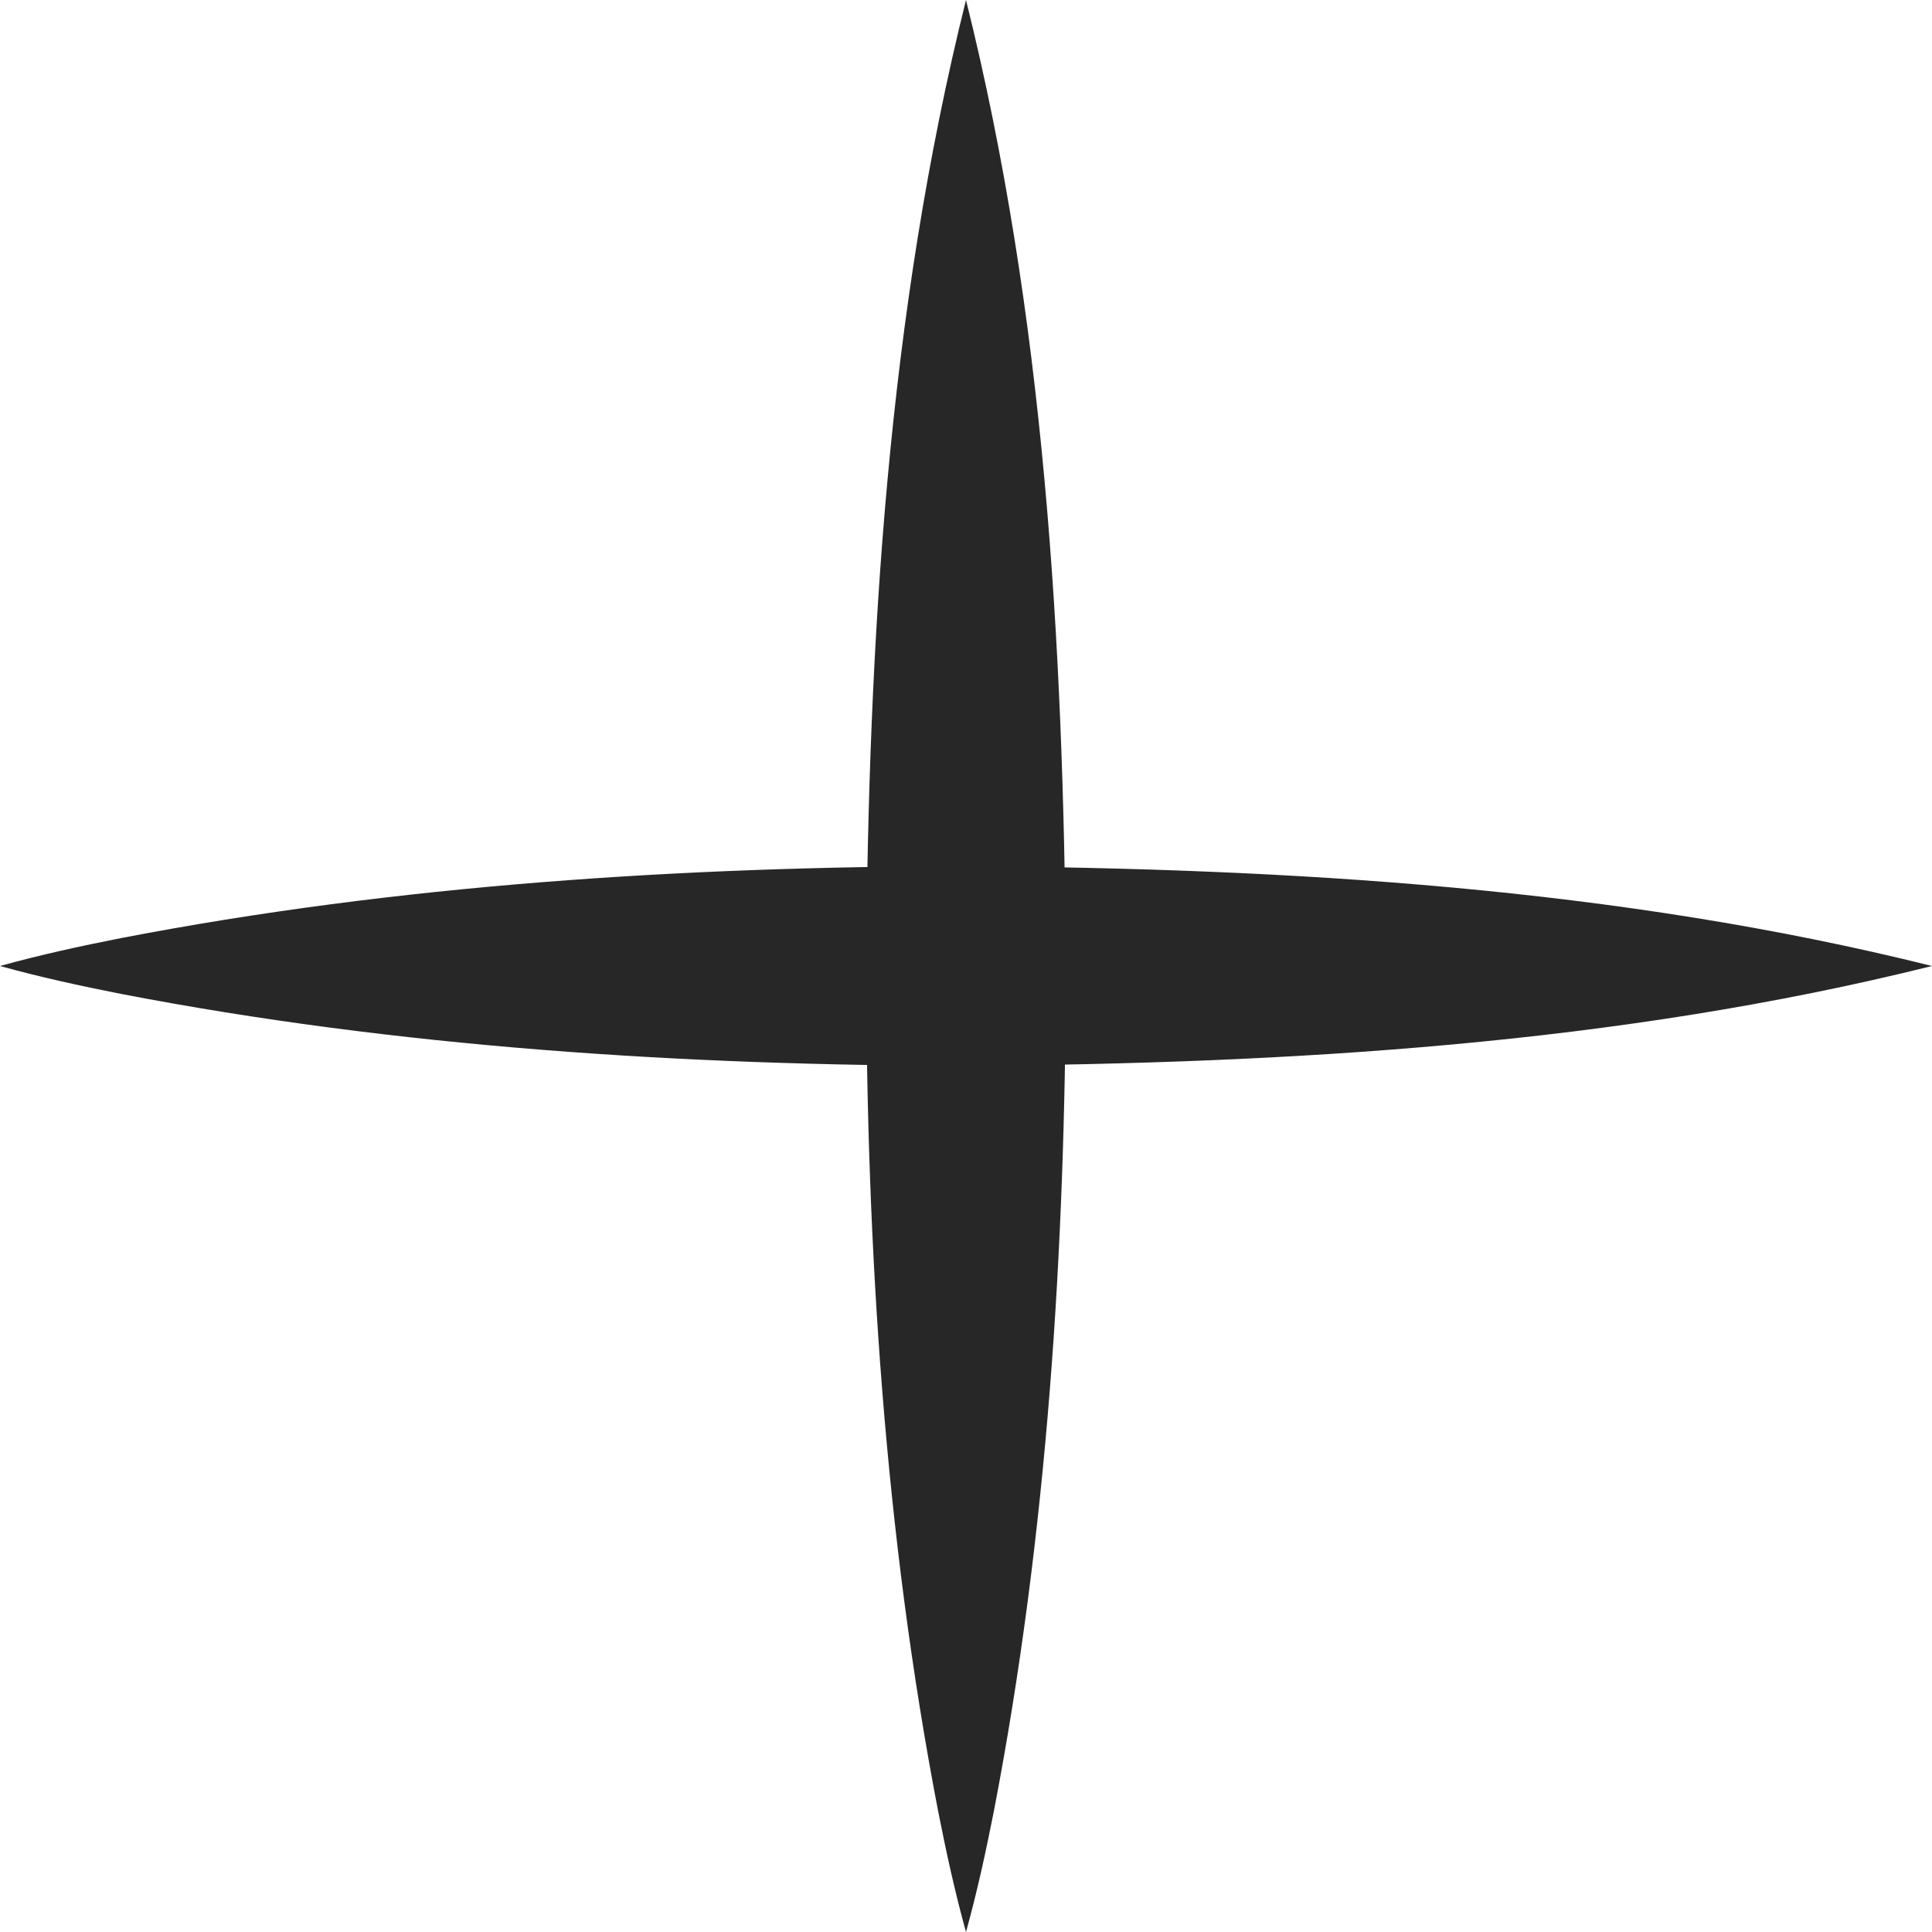
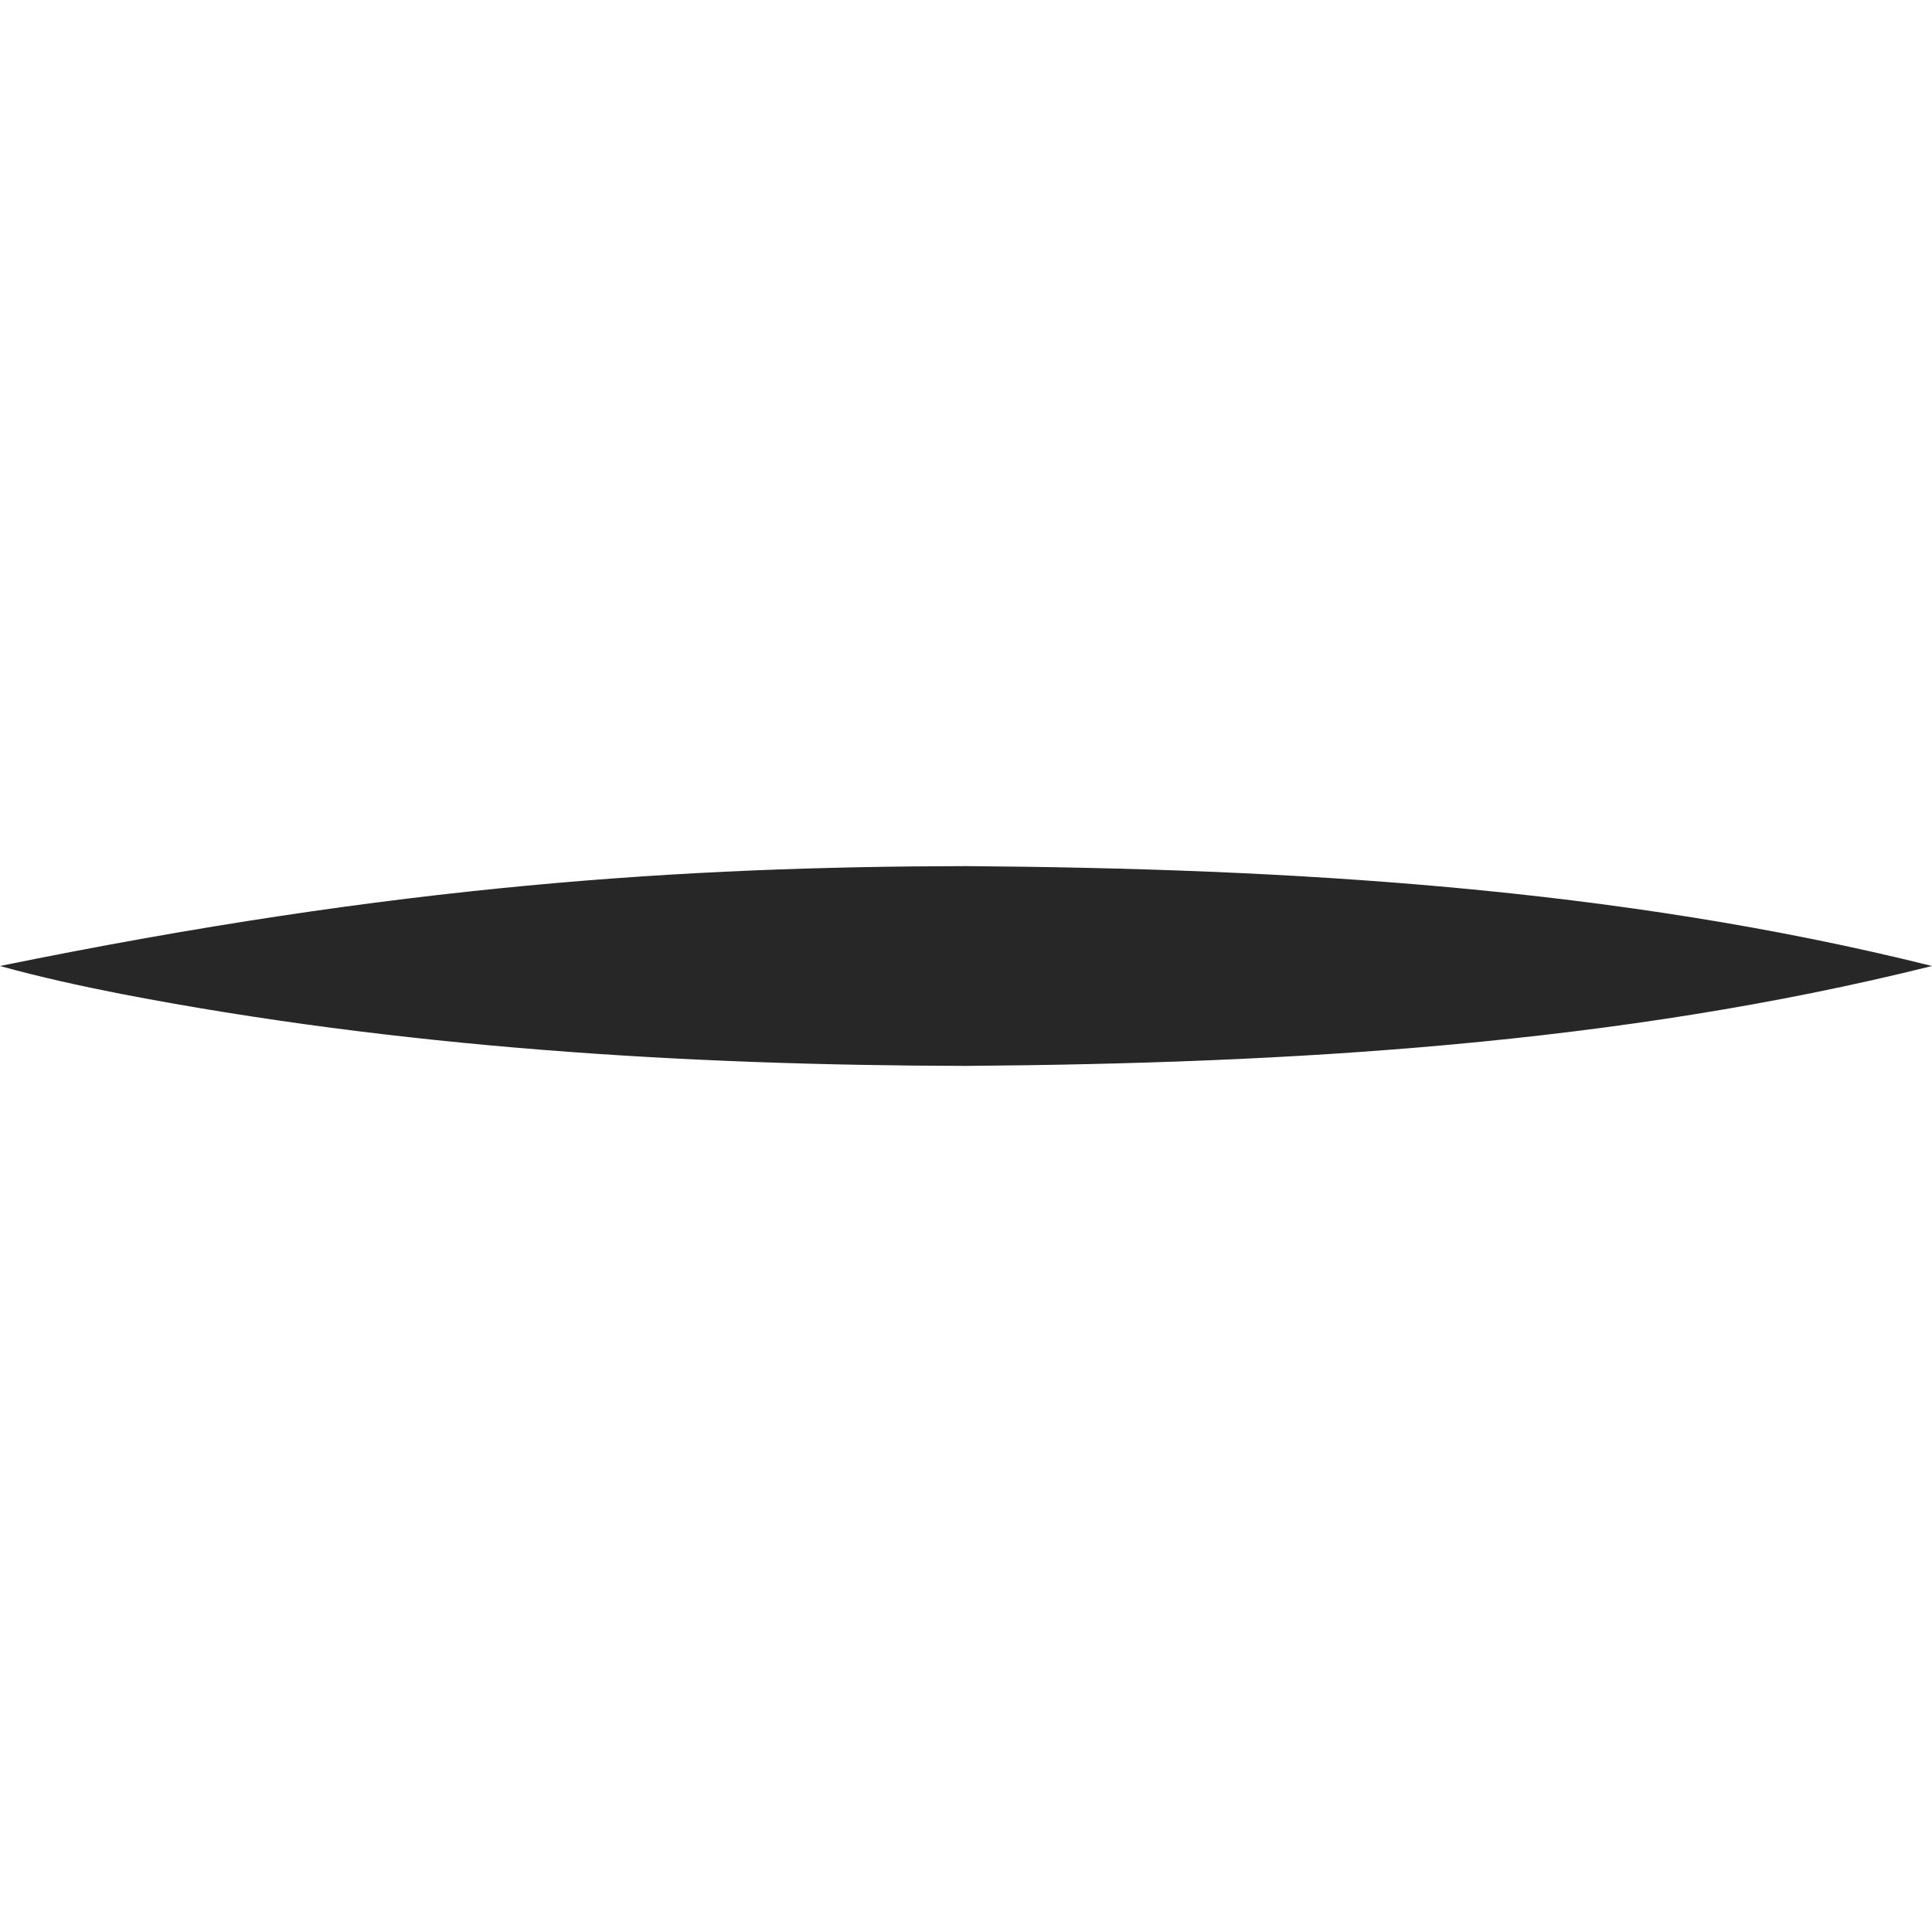
<svg xmlns="http://www.w3.org/2000/svg" width="74.5" height="74.5" viewBox="1182.728 1828.75 74.5 74.5">
  <g transform="matrix(1,0,0,1,-4981.264,-6275.753)">
-     <path d="M 2411.184 700.499 C 2414.215 712.658 2414.941 725.28 2415.036 737.749 C 2415.014 748.645 2414.328 759.609 2412.258 770.343 C 2411.952 771.895 2411.615 773.447 2411.184 774.999 C 2410.753 773.447 2410.417 771.895 2410.11 770.343 C 2408.04 759.609 2407.354 748.645 2407.332 737.749 C 2407.427 725.28 2408.153 712.658 2411.184 700.499" transform="matrix(1,0,0,1,3790.058,7404.004)" fill="#272727" fill-rule="evenodd" />
-     <path d="M 2399.492 786.691 C 2387.333 789.722 2374.711 790.448 2362.242 790.543 C 2351.347 790.521 2340.383 789.835 2329.648 787.765 C 2328.096 787.458 2326.544 787.122 2324.992 786.691 C 2326.544 786.26 2328.096 785.924 2329.648 785.617 C 2340.383 783.547 2351.347 782.861 2362.242 782.839 C 2374.711 782.934 2387.333 783.66 2399.492 786.691" transform="matrix(1,0,0,1,3839,7355.062)" fill="#272727" fill-rule="evenodd" />
+     <path d="M 2399.492 786.691 C 2387.333 789.722 2374.711 790.448 2362.242 790.543 C 2351.347 790.521 2340.383 789.835 2329.648 787.765 C 2328.096 787.458 2326.544 787.122 2324.992 786.691 C 2340.383 783.547 2351.347 782.861 2362.242 782.839 C 2374.711 782.934 2387.333 783.66 2399.492 786.691" transform="matrix(1,0,0,1,3839,7355.062)" fill="#272727" fill-rule="evenodd" />
  </g>
</svg>